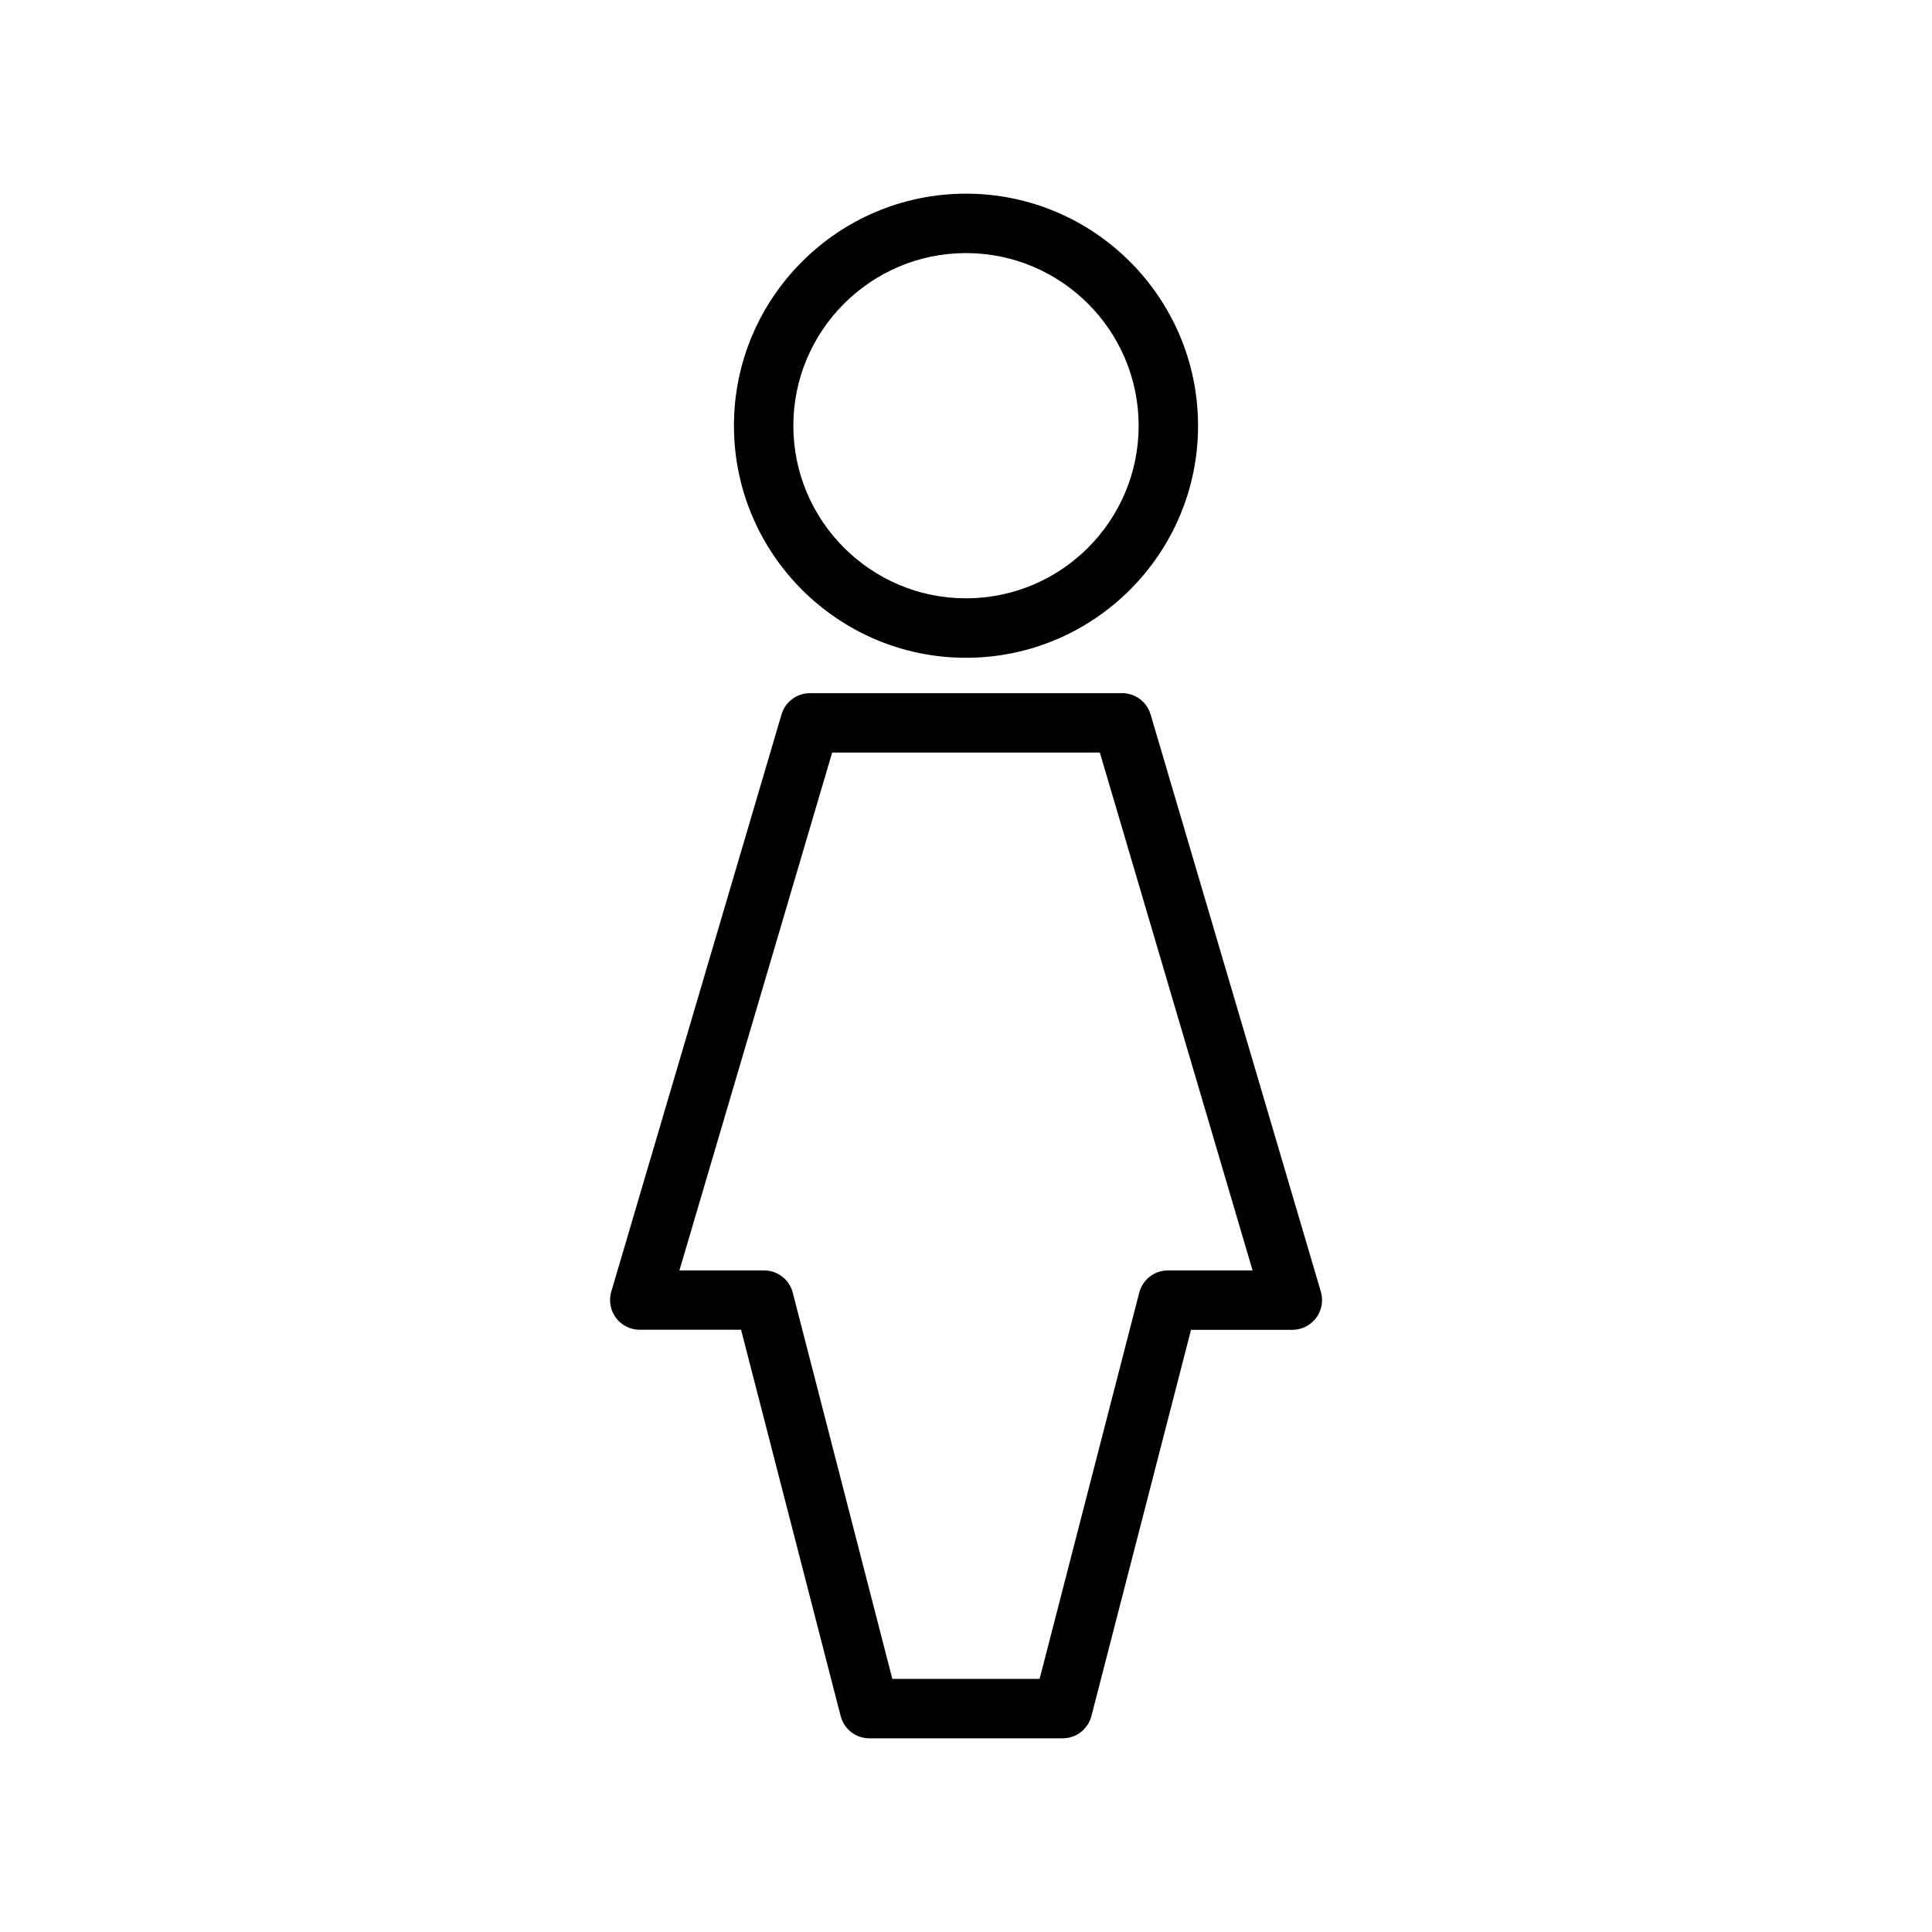
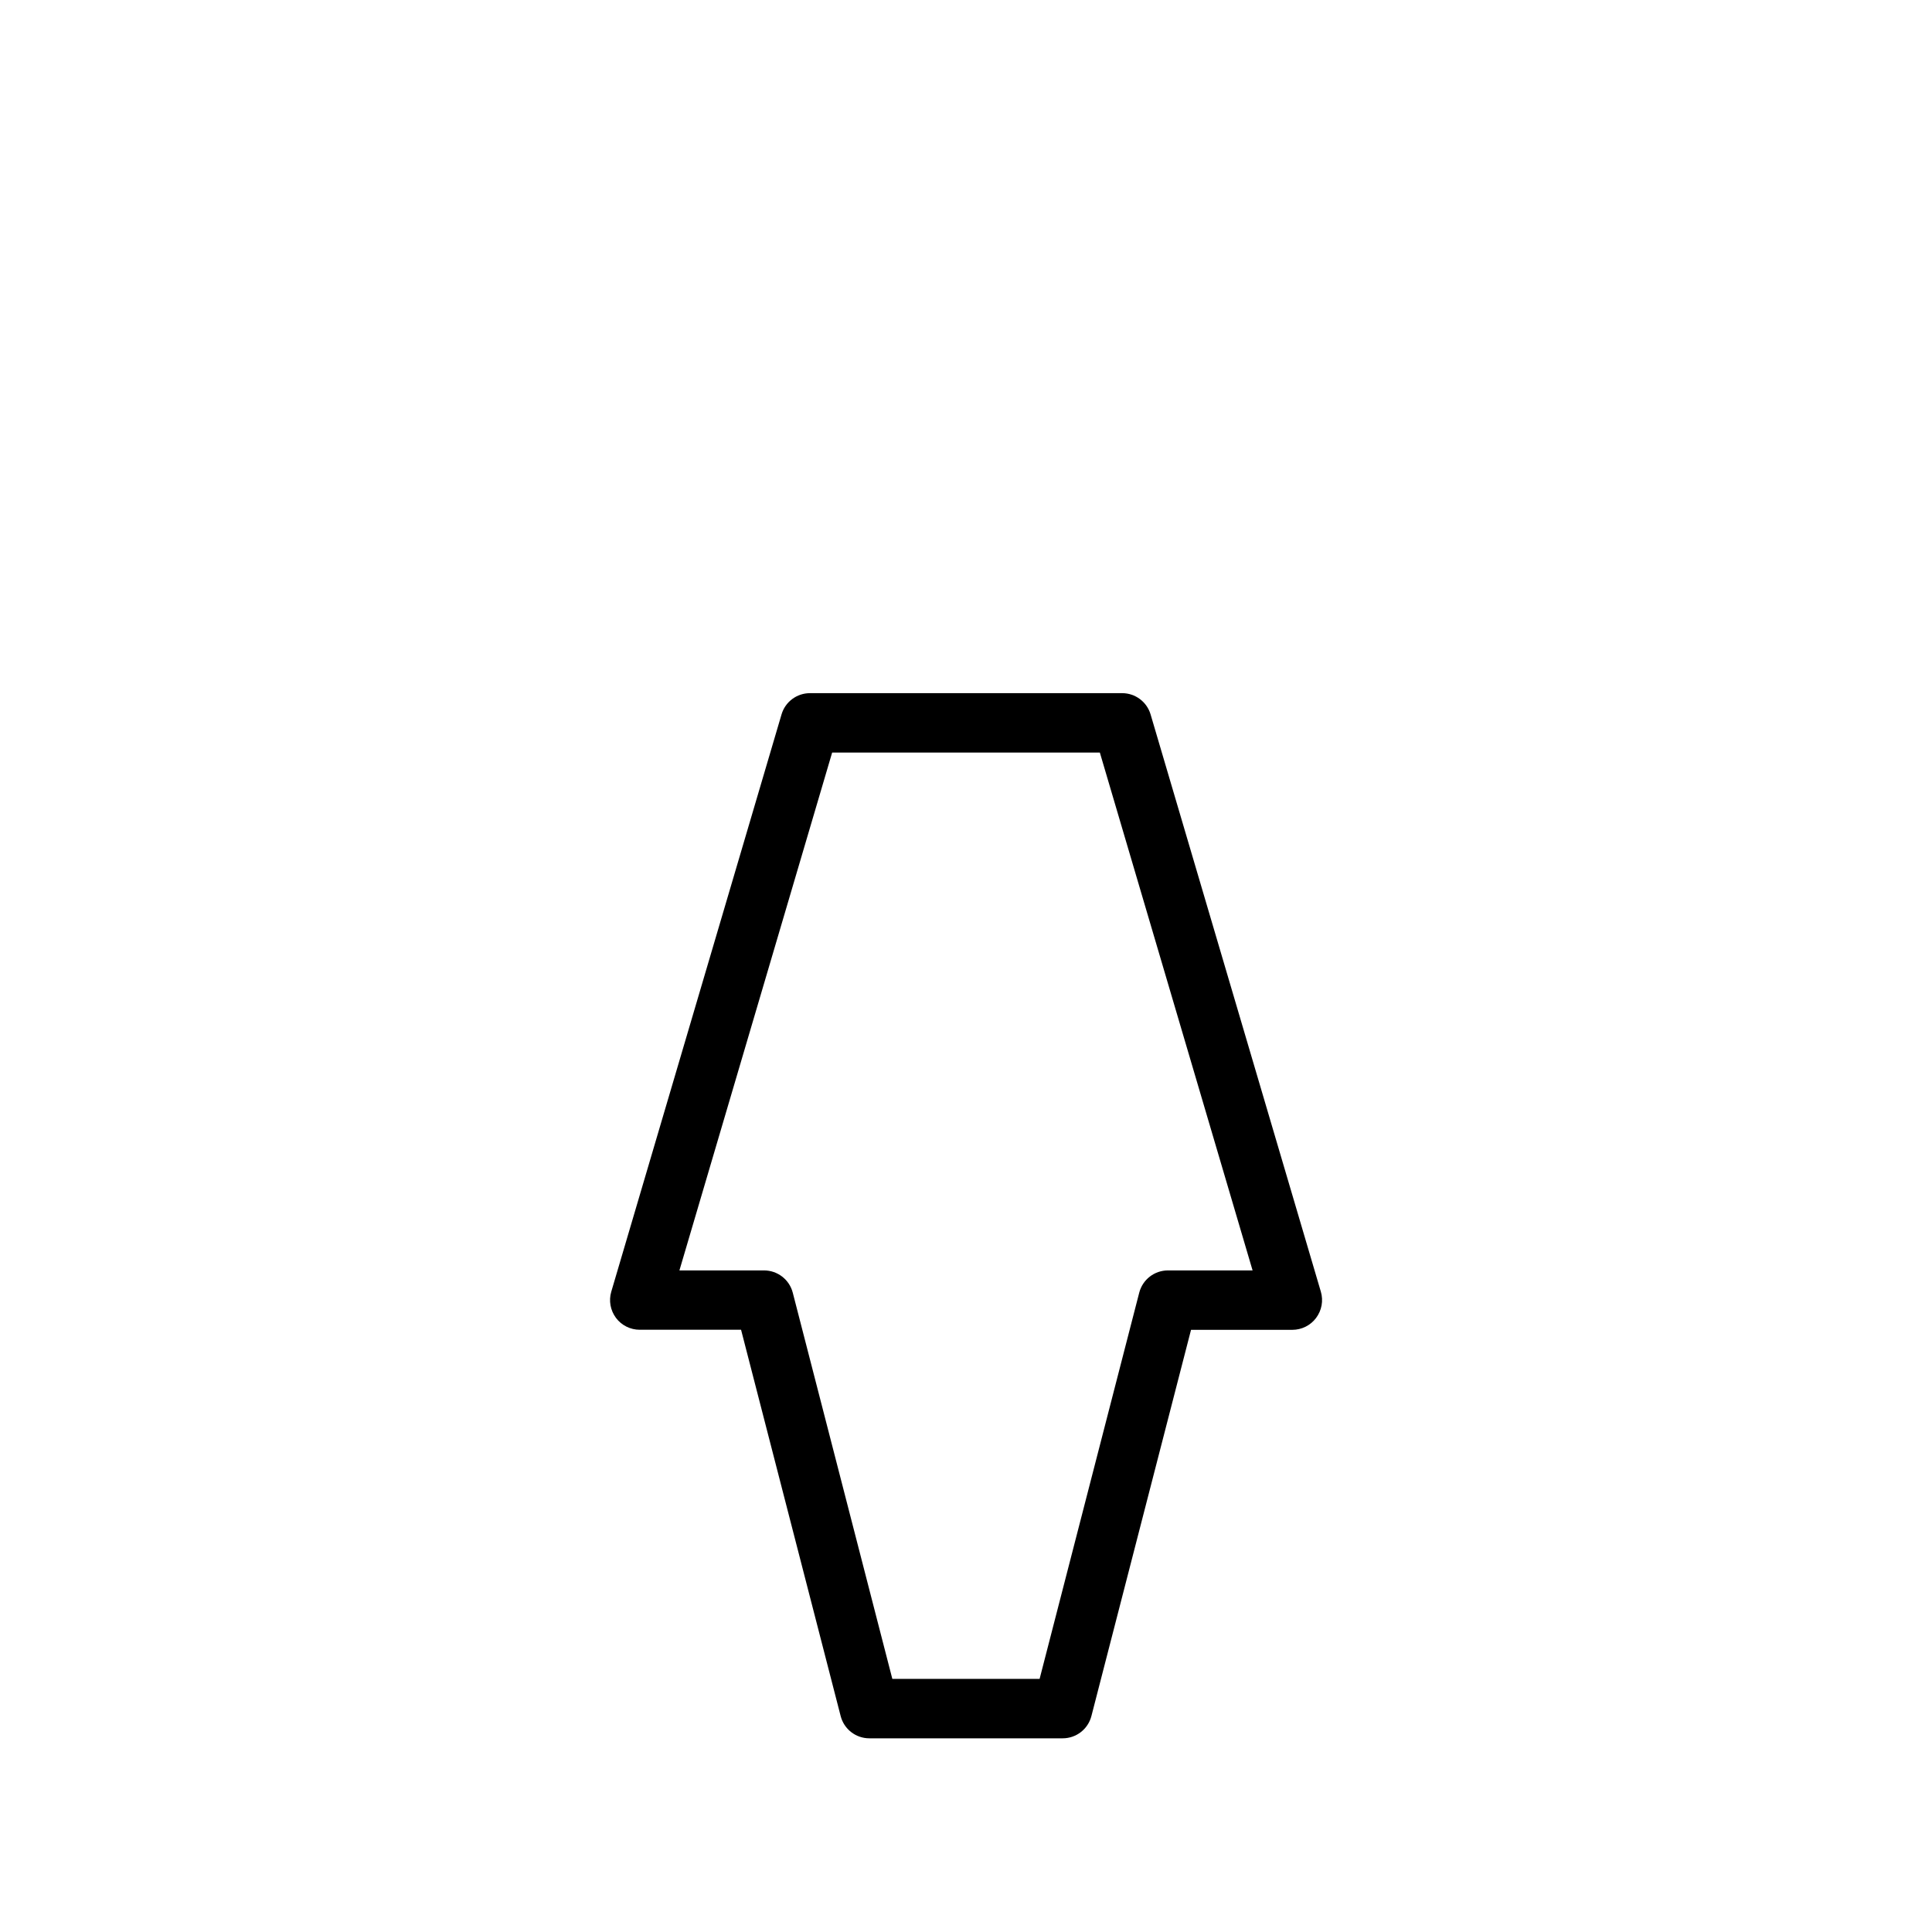
<svg xmlns="http://www.w3.org/2000/svg" fill="#000000" width="800px" height="800px" version="1.1" viewBox="144 144 512 512">
  <g>
    <path d="m494.04 486.31-45.121-152.98c-0.992-3.352-4.062-5.637-7.543-5.637h-82.719c-3.496 0-6.566 2.297-7.543 5.637l-45.121 152.98c-0.707 2.379-0.234 4.945 1.242 6.941 1.48 1.984 3.824 3.148 6.297 3.148h26.859l26.387 102.35c0.883 3.496 4.016 5.922 7.606 5.922h51.23c3.606 0 6.723-2.426 7.621-5.902l26.402-102.35h26.844c2.473 0 4.816-1.164 6.297-3.148 1.496-2.004 1.969-4.57 1.262-6.961zm-40.512-5.637c-3.606 0-6.723 2.426-7.621 5.902l-26.402 102.35h-39.027l-26.387-102.35c-0.898-3.481-4.031-5.902-7.621-5.902h-22.418l40.477-137.24h70.941l40.477 137.24z" />
-     <path d="m400 318.32c33.914 0 61.496-27.582 61.496-61.48 0-33.93-27.586-61.516-61.496-61.516-33.914 0-61.496 27.582-61.496 61.496 0 33.914 27.582 61.5 61.496 61.5zm0-107.25c25.238 0 45.754 20.531 45.754 45.754 0 25.223-20.531 45.738-45.754 45.738s-45.754-20.531-45.754-45.738c0-25.223 20.531-45.754 45.754-45.754z" />
  </g>
</svg>